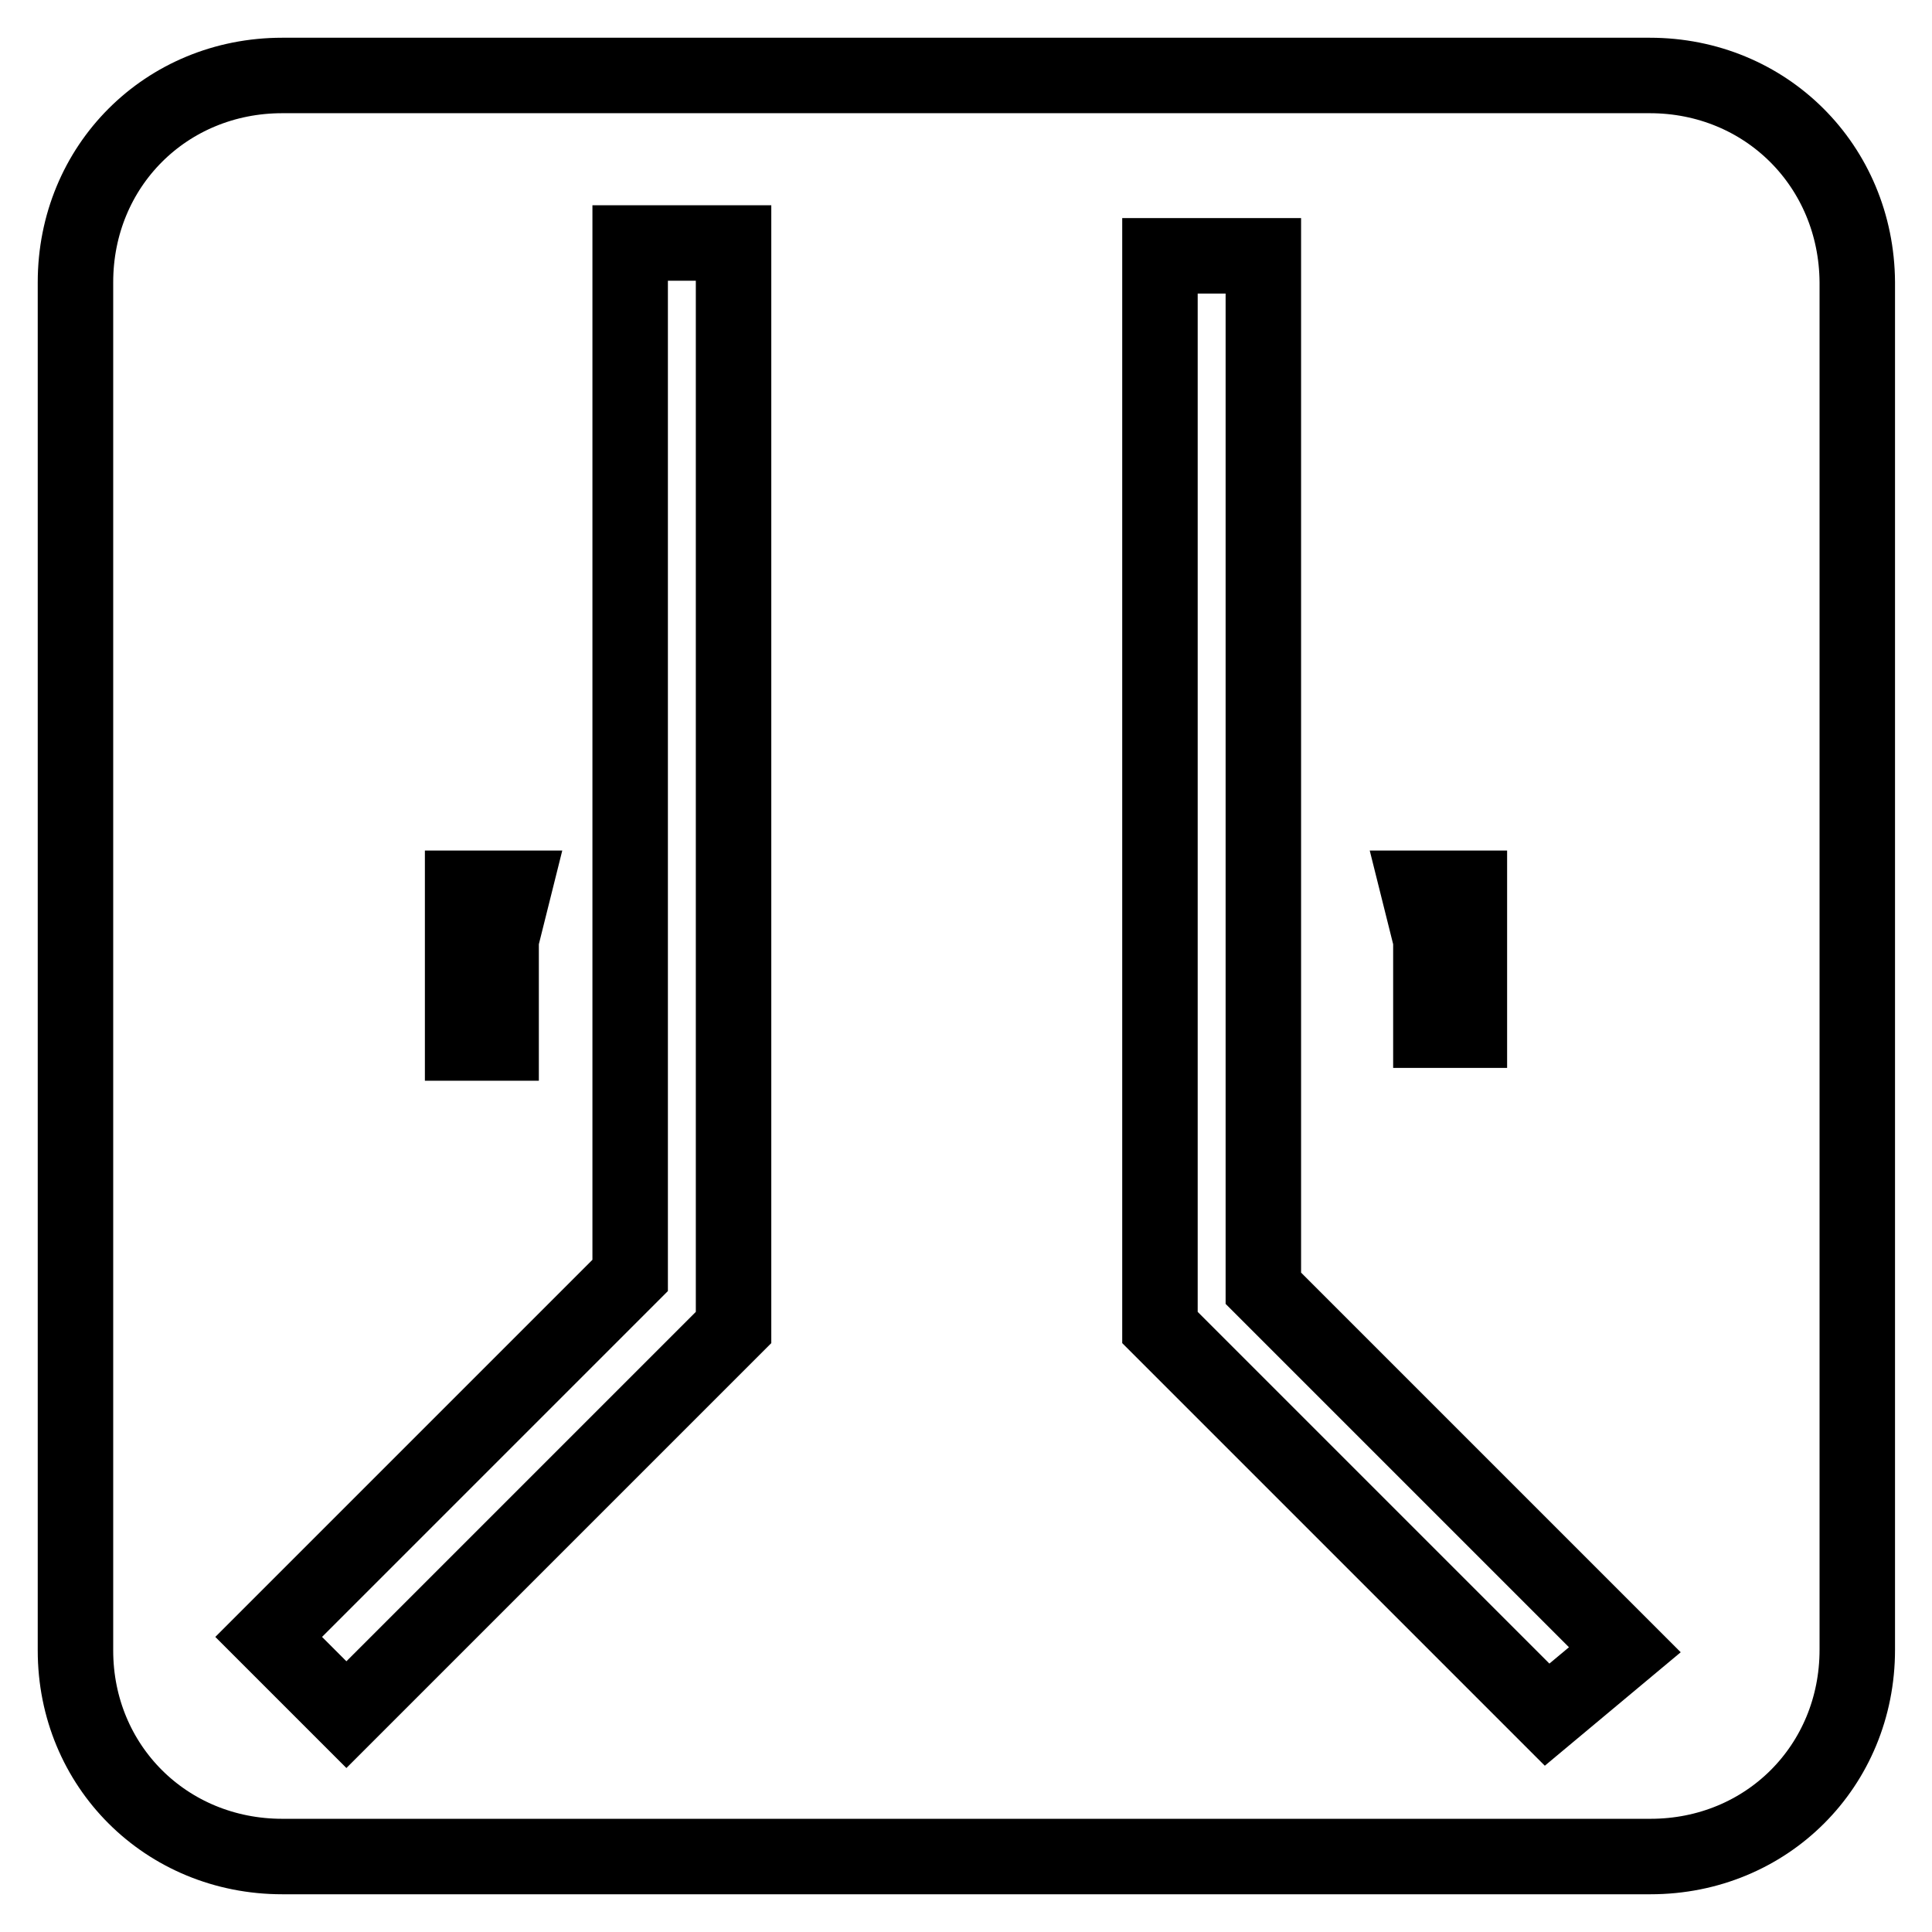
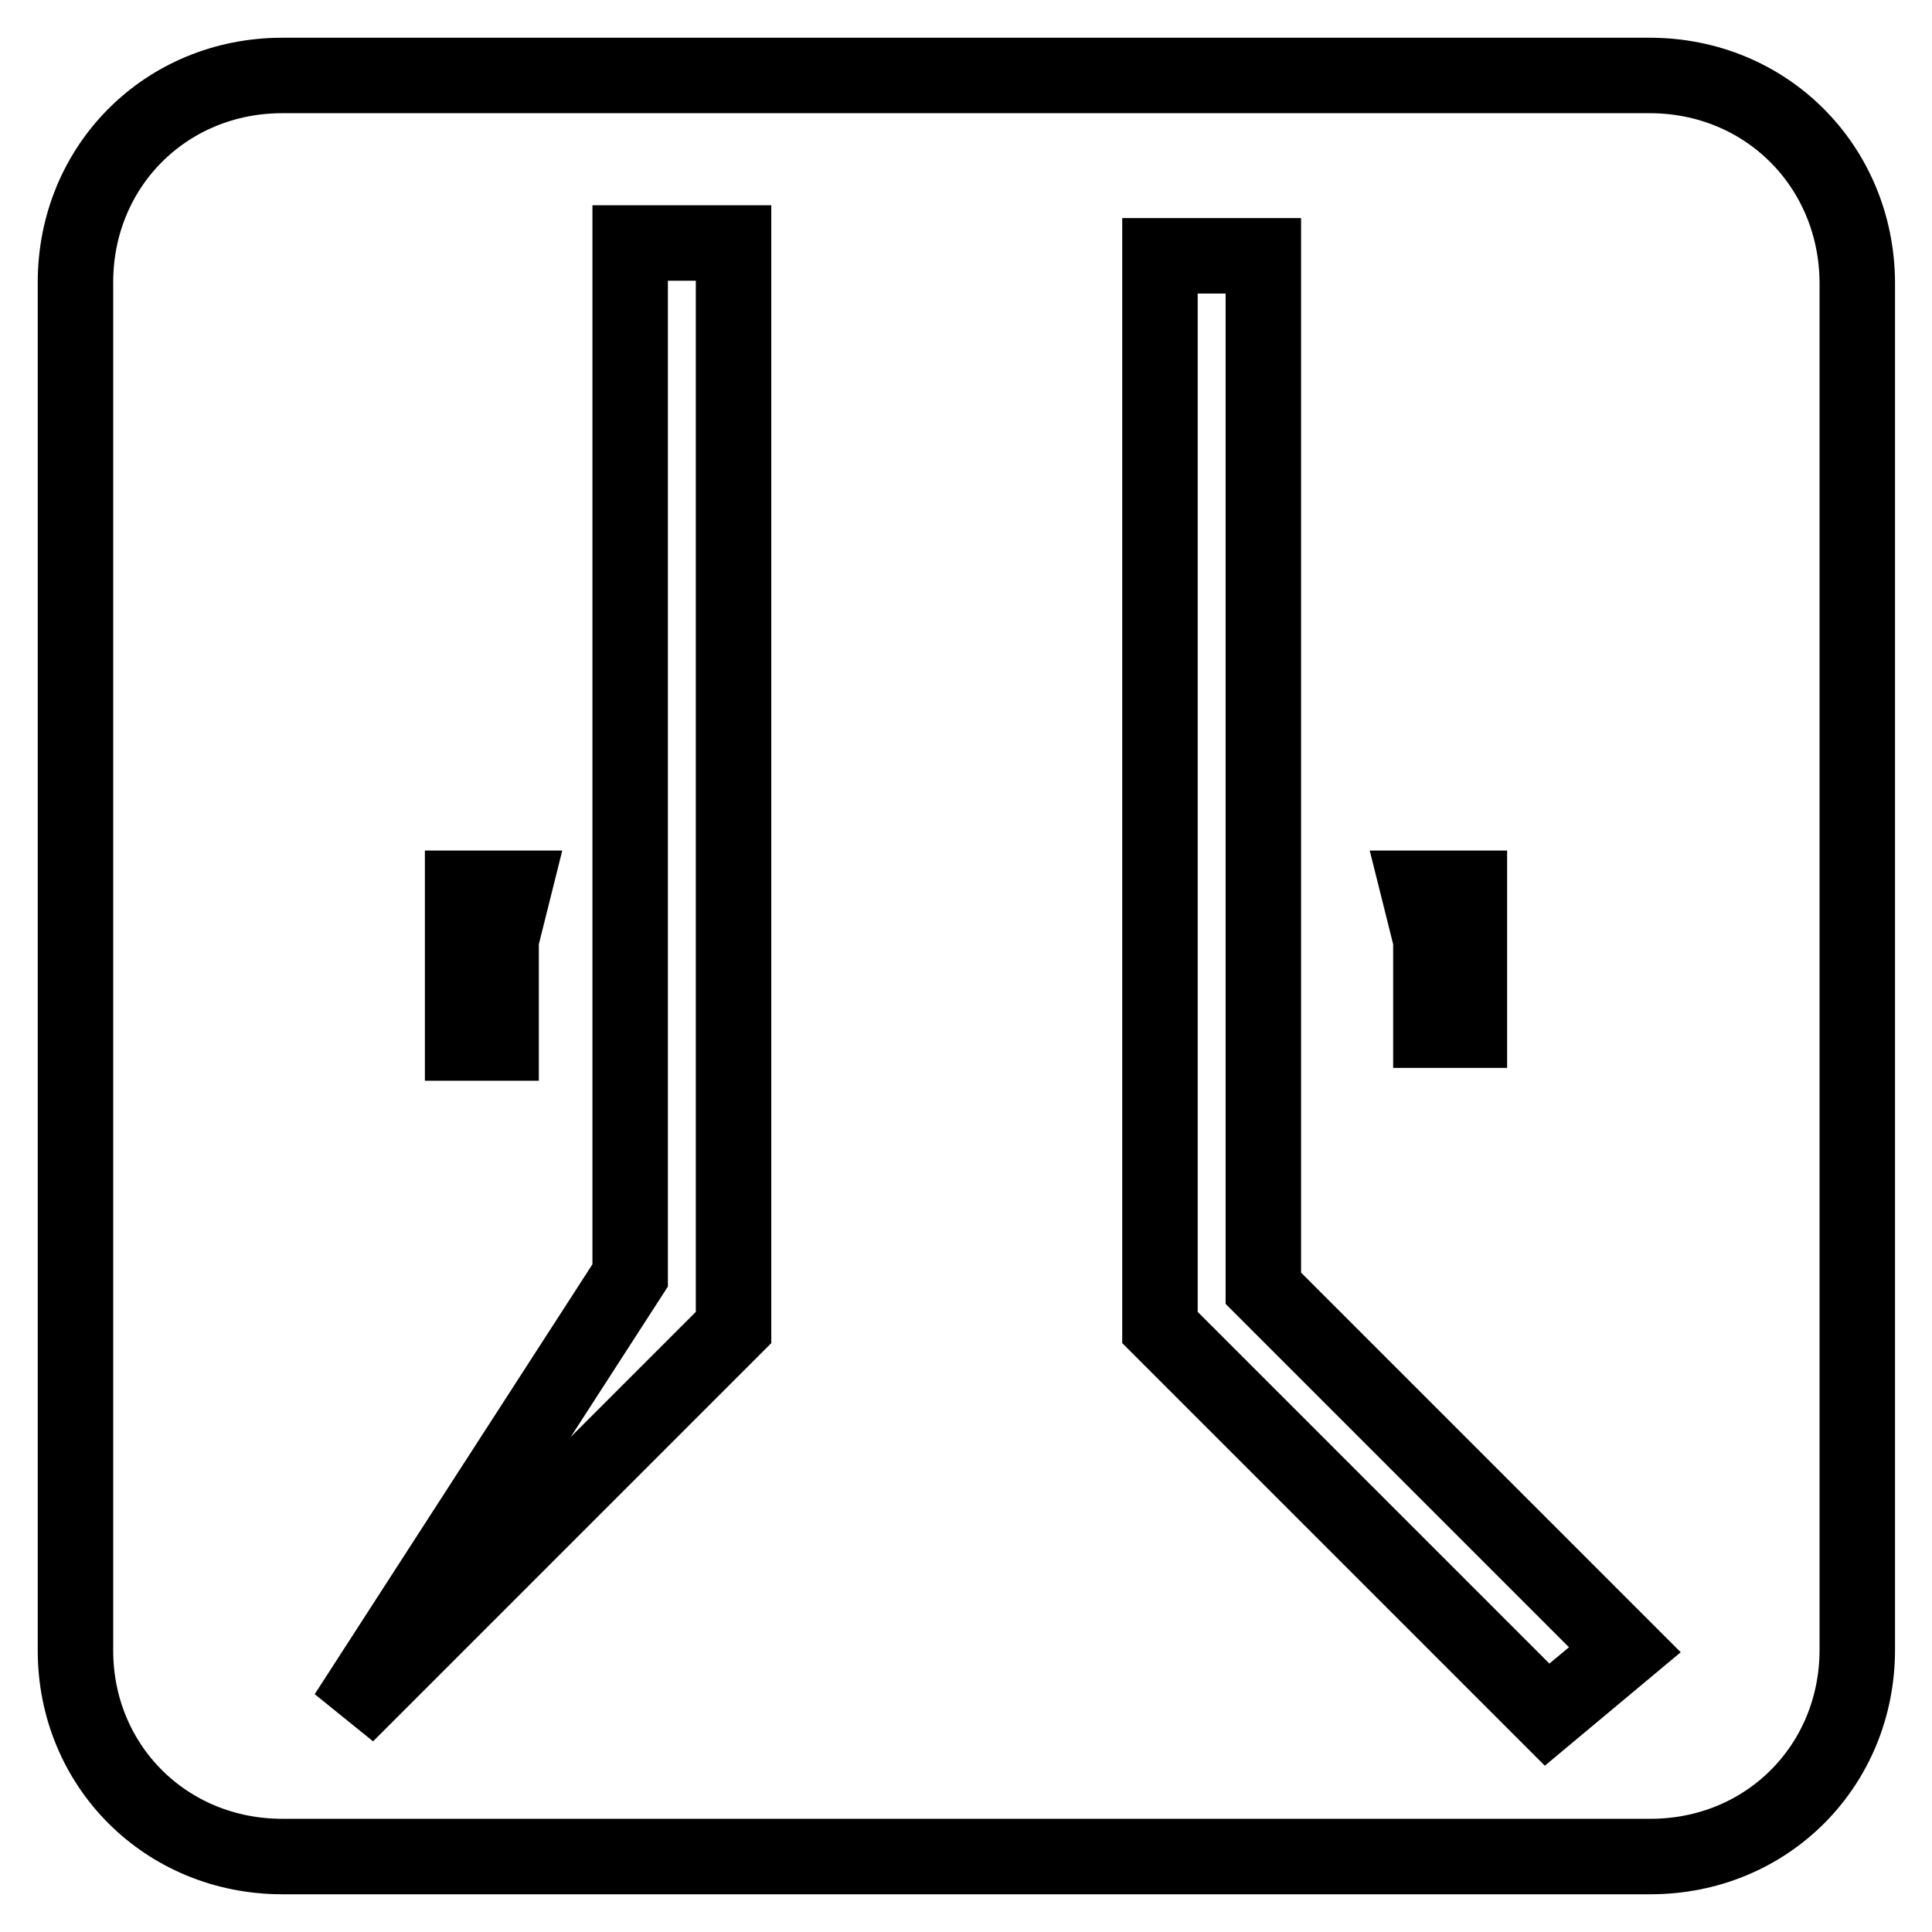
<svg xmlns="http://www.w3.org/2000/svg" version="1.1" x="0px" y="0px" viewBox="0 0 256 256" enable-background="new 0 0 256 256" xml:space="preserve">
  <g>
-     <path stroke-width="10" fill-opacity="0" stroke="#000000" d="M218.6,10H37.4C22,10,10,22,10,37.4v181.3C10,234,22,246,37.4,246h181.3c15.4,0,27.4-12,27.4-27.4V37.4 C246,22,234,10,218.6,10z M194.7,117.7v18.8h-5.1v-12l-1.7-6.8H194.7L194.7,117.7z M61.3,117.7h6.8l-1.7,6.8v13.7h-5.1V117.7z  M97.2,175.9l-51.3,51.3l-10.3-10.3L83.5,169V32.2h13.7V175.9z M205,227.2l-51.3-51.3V33.9h13.7v136.8l47.9,47.9L205,227.2z" />
+     <path stroke-width="10" fill-opacity="0" stroke="#000000" d="M218.6,10H37.4C22,10,10,22,10,37.4v181.3C10,234,22,246,37.4,246h181.3c15.4,0,27.4-12,27.4-27.4V37.4 C246,22,234,10,218.6,10z M194.7,117.7v18.8h-5.1v-12l-1.7-6.8H194.7L194.7,117.7z M61.3,117.7h6.8l-1.7,6.8v13.7h-5.1V117.7z  M97.2,175.9l-51.3,51.3L83.5,169V32.2h13.7V175.9z M205,227.2l-51.3-51.3V33.9h13.7v136.8l47.9,47.9L205,227.2z" />
  </g>
</svg>